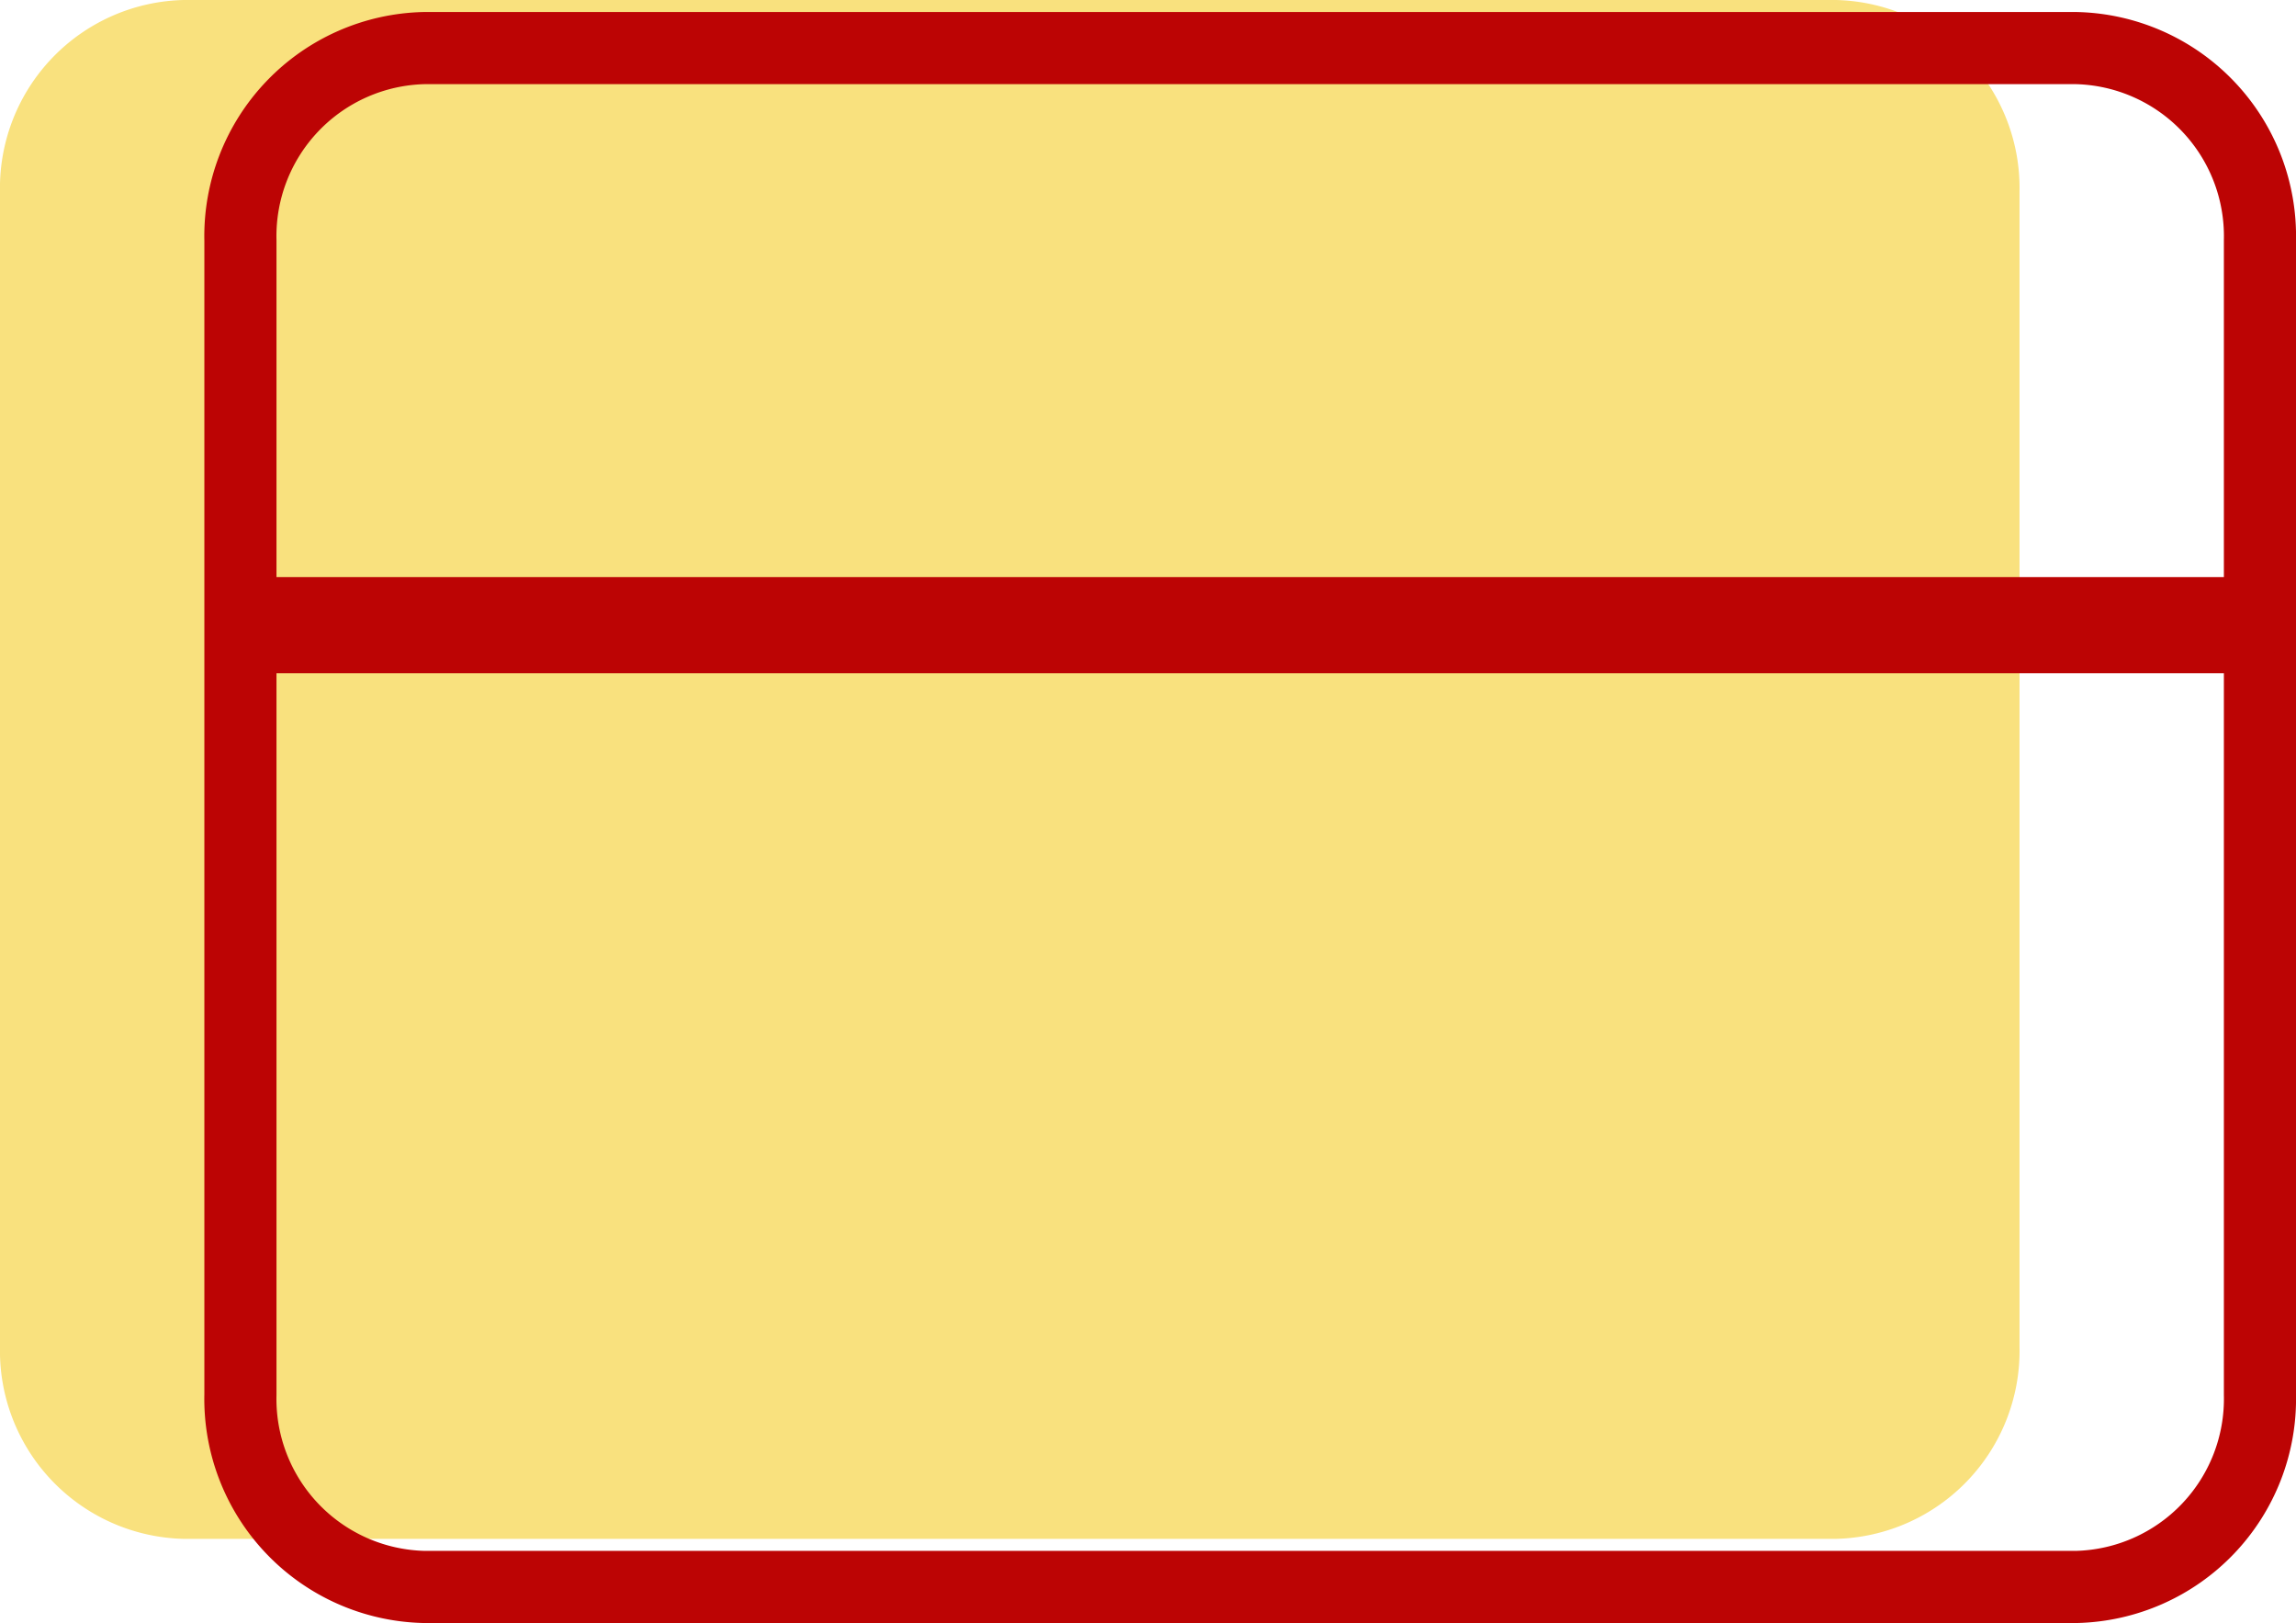
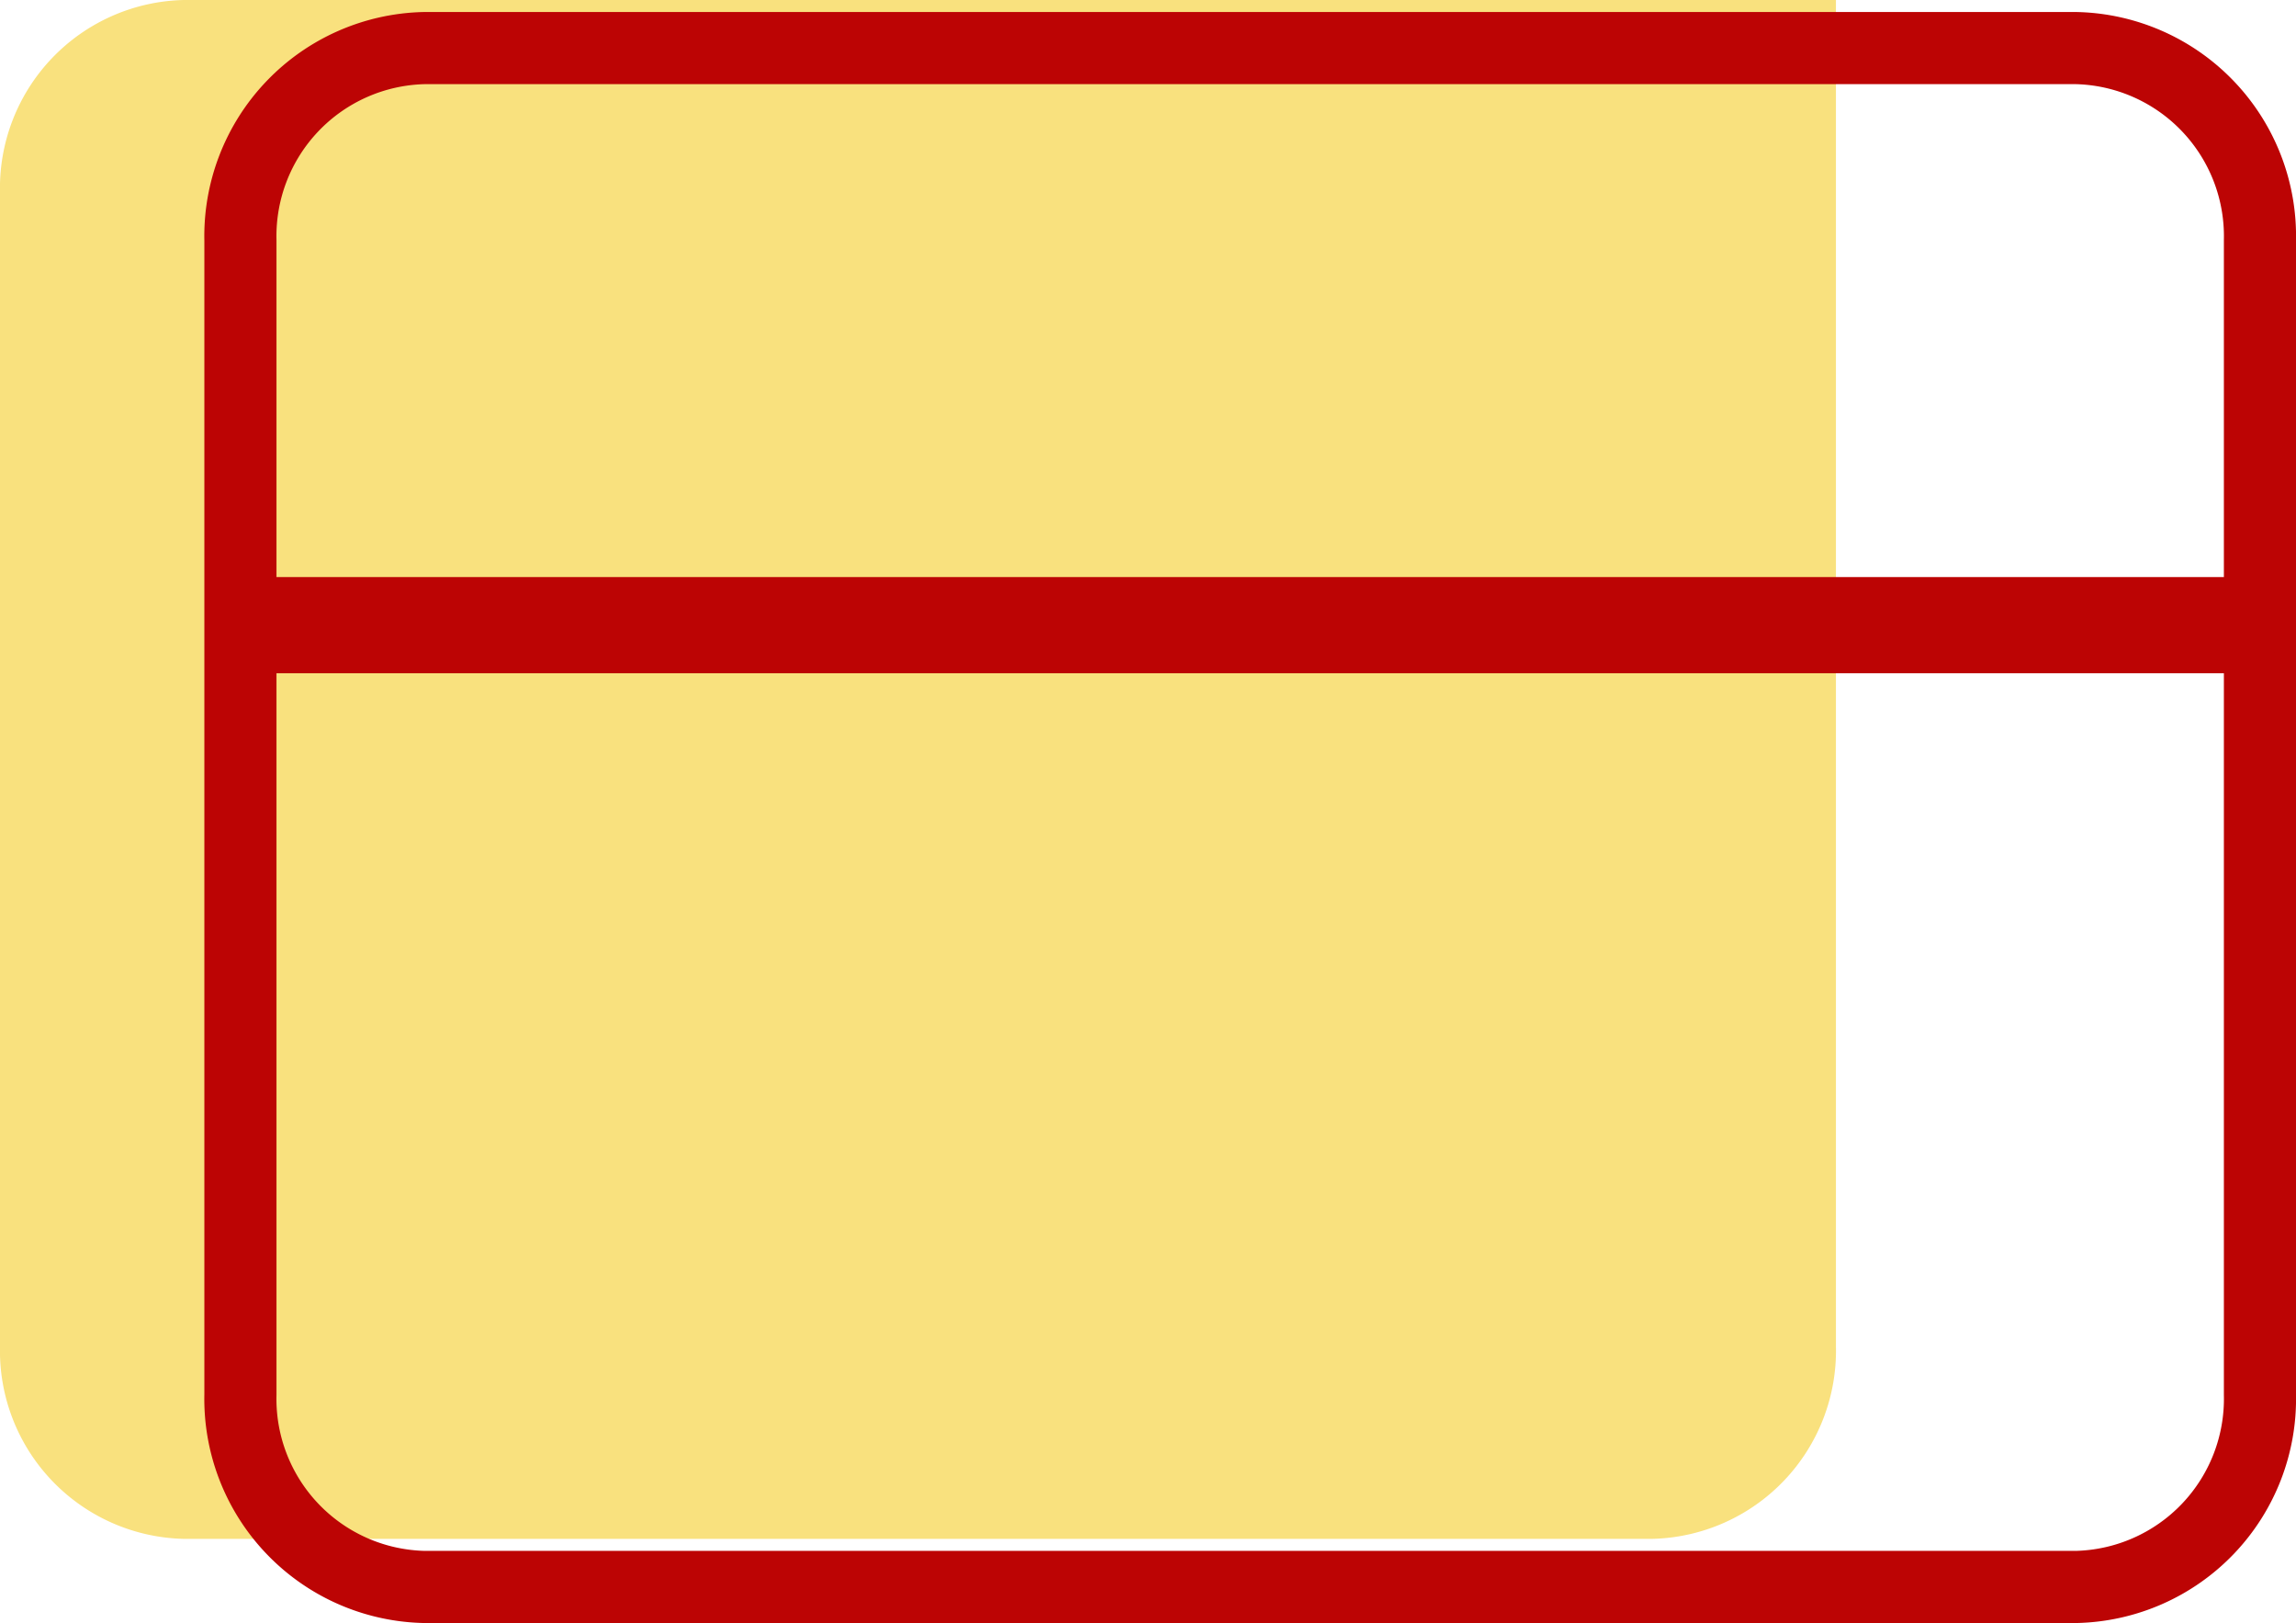
<svg xmlns="http://www.w3.org/2000/svg" width="47.75" height="33.75" viewBox="0 0 47.75 33.75">
  <g id="Grupo_17908" data-name="Grupo 17908" transform="translate(9206.271 -4940.5)">
    <g id="ícone_Cartão" data-name="ícone / Cartão" transform="translate(-9206.271 4940.5)">
-       <path id="Caminho_316" data-name="Caminho 316" d="M5.318,6H39.682A3.912,3.912,0,0,1,43.5,10V34a3.912,3.912,0,0,1-3.818,4H5.318A3.912,3.912,0,0,1,1.5,34V10A3.912,3.912,0,0,1,5.318,6Z" transform="translate(-1.5 -6)" fill="#f9e17e" />
-       <path id="Caminho_317" data-name="Caminho 317" d="M1.5,15H42.445" transform="translate(-0.973 -3)" fill="#f9e17e" />
+       <path id="Caminho_316" data-name="Caminho 316" d="M5.318,6H39.682V34a3.912,3.912,0,0,1-3.818,4H5.318A3.912,3.912,0,0,1,1.5,34V10A3.912,3.912,0,0,1,5.318,6Z" transform="translate(-1.5 -6)" fill="#f9e17e" />
    </g>
    <g id="ícone_Cartão-2" data-name="ícone / Cartão" transform="translate(-9201.271 4941.5)">
      <path id="Caminho_316-2" data-name="Caminho 316" d="M5.318,6H39.682A3.912,3.912,0,0,1,43.5,10V34a3.912,3.912,0,0,1-3.818,4H5.318A3.912,3.912,0,0,1,1.5,34V10A3.912,3.912,0,0,1,5.318,6Z" transform="translate(-1.5 -6)" fill="none" stroke="#bc0404" stroke-linecap="round" stroke-linejoin="round" stroke-width="1.5" />
      <path id="Caminho_317-2" data-name="Caminho 317" d="M1.5,15H42.445" transform="translate(-0.973 -3)" fill="none" stroke="#bc0404" stroke-linecap="round" stroke-linejoin="round" stroke-width="2" />
    </g>
  </g>
</svg>